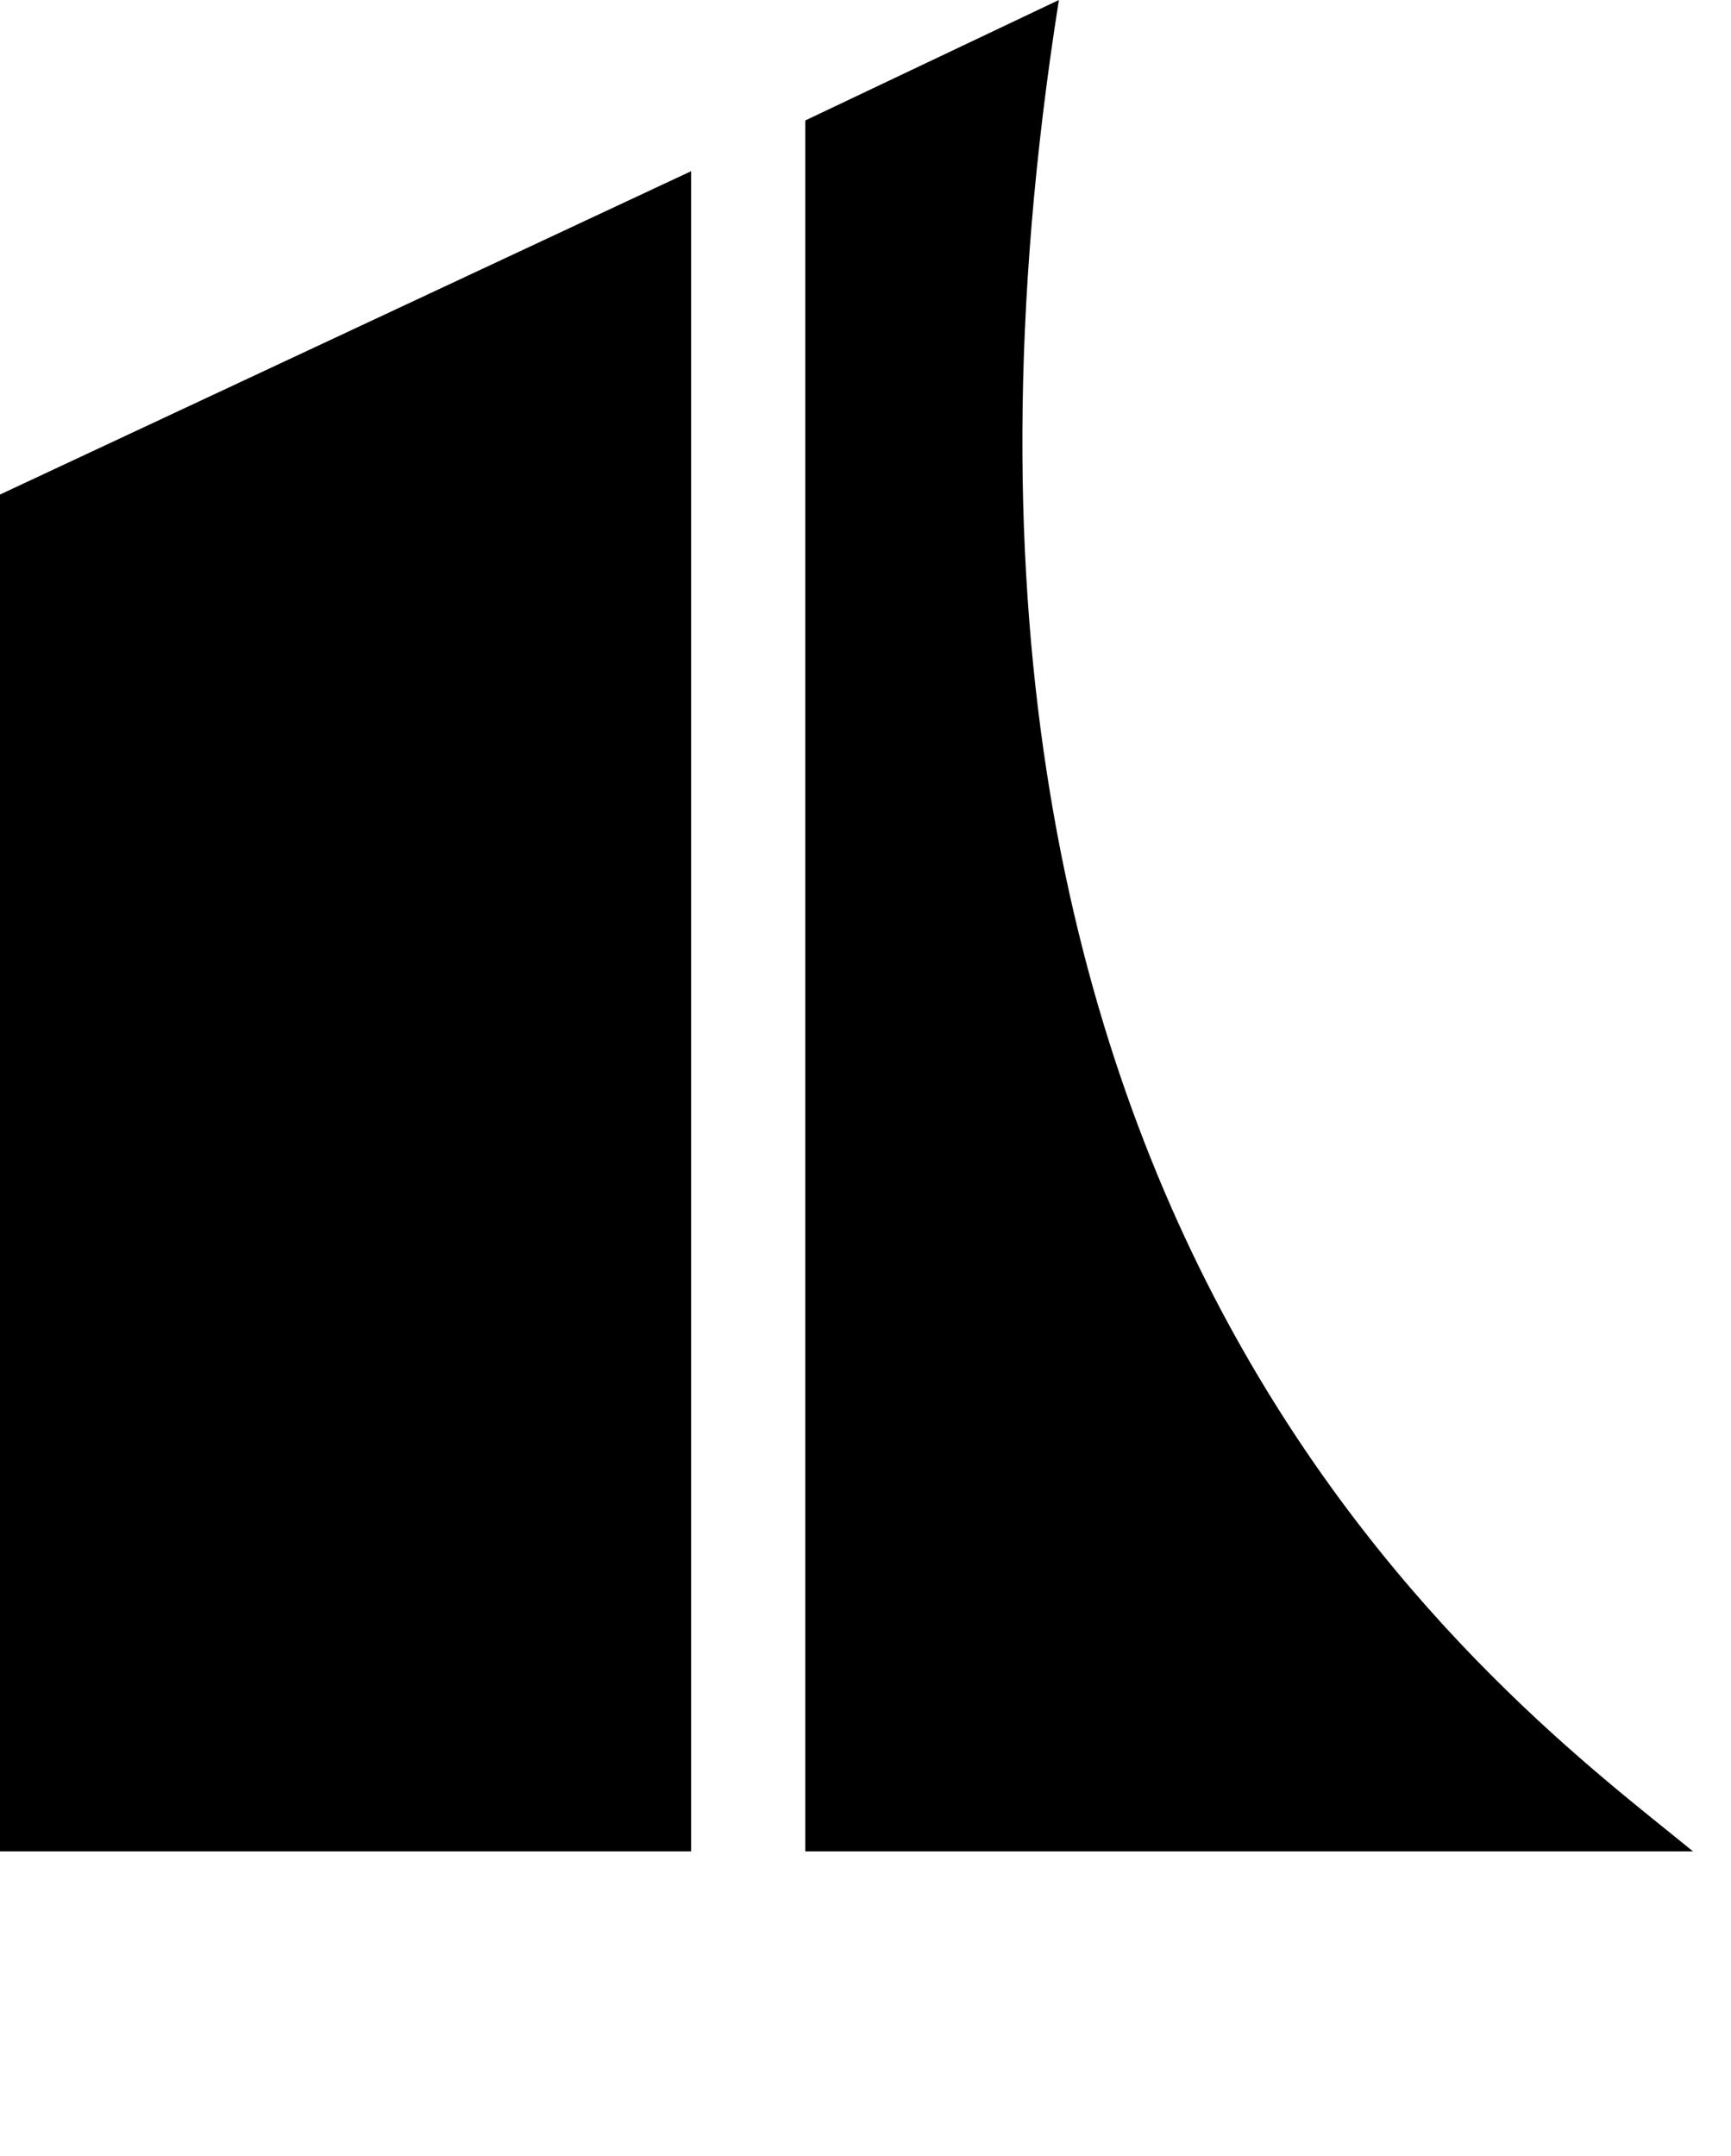
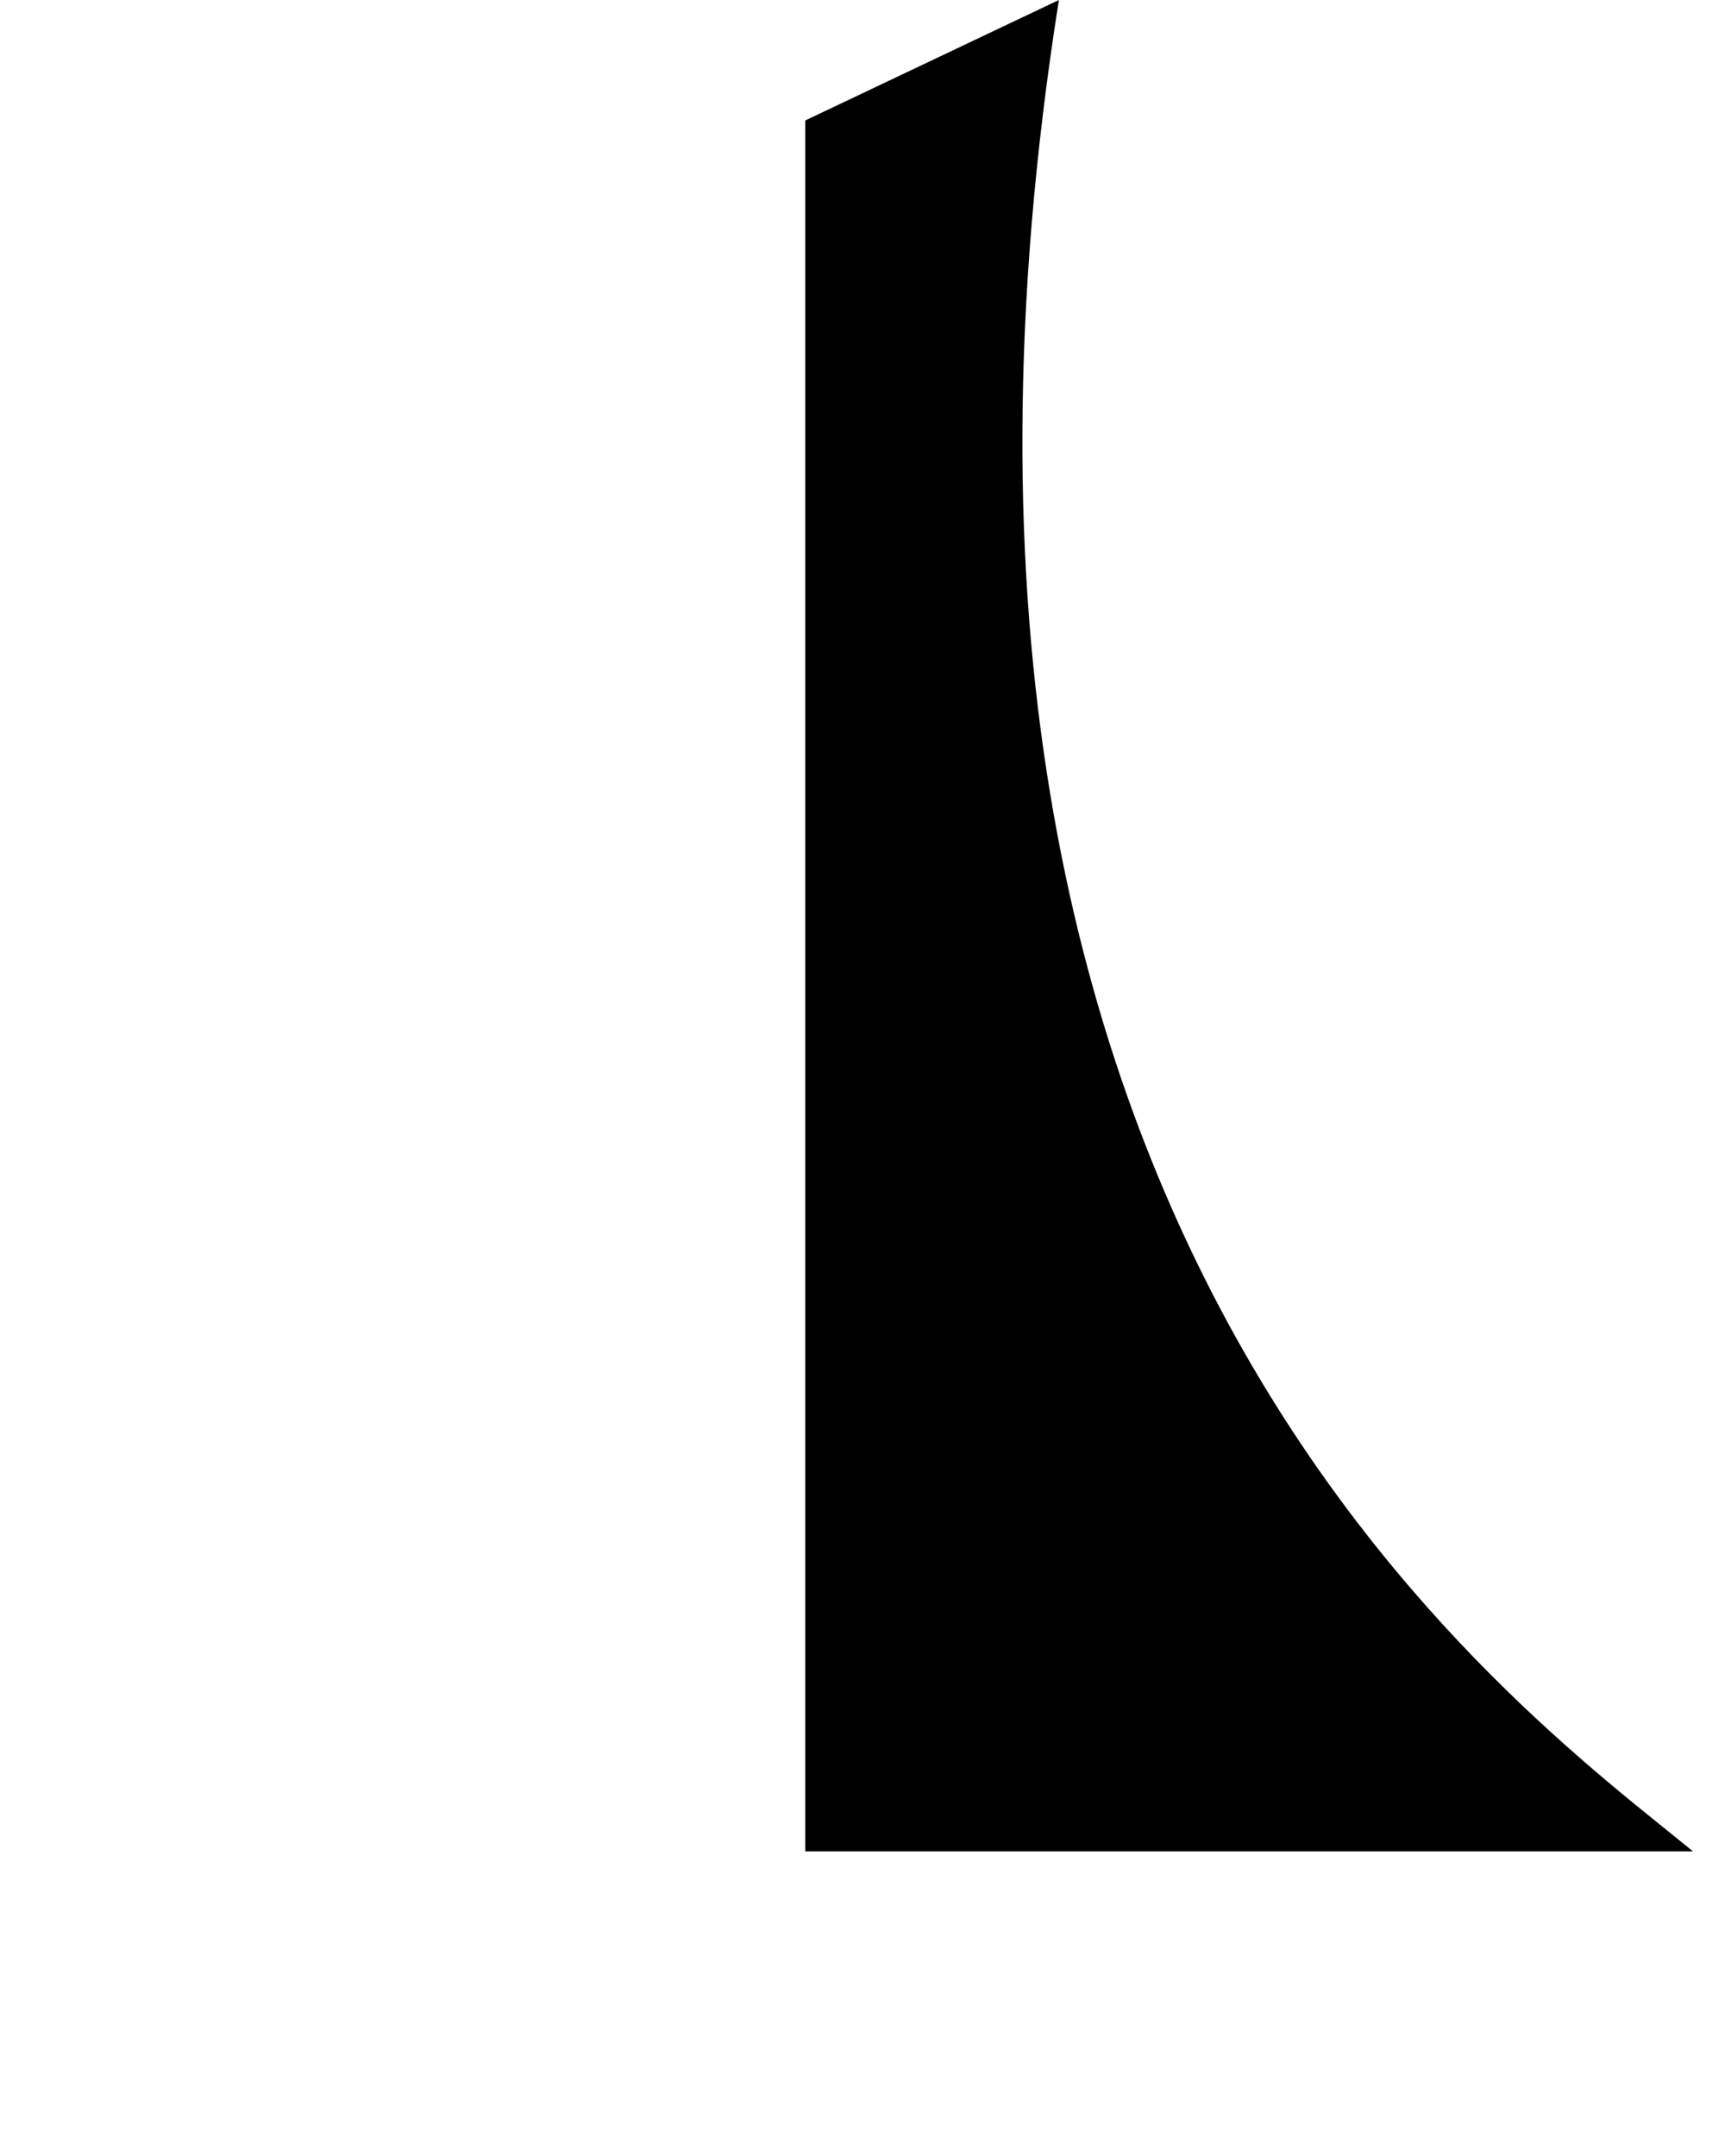
<svg xmlns="http://www.w3.org/2000/svg" id="Layer_1" data-name="Layer 1" viewBox="0 0 27.3 34">
-   <path d="M10.9,2.7L0,7.8v21.4h10.9V2.7Z" />
  <path d="M16.7,0l-4,1.9v27.3h14c-2.8-2.3-13.1-9.6-10-29.2Z" />
</svg>